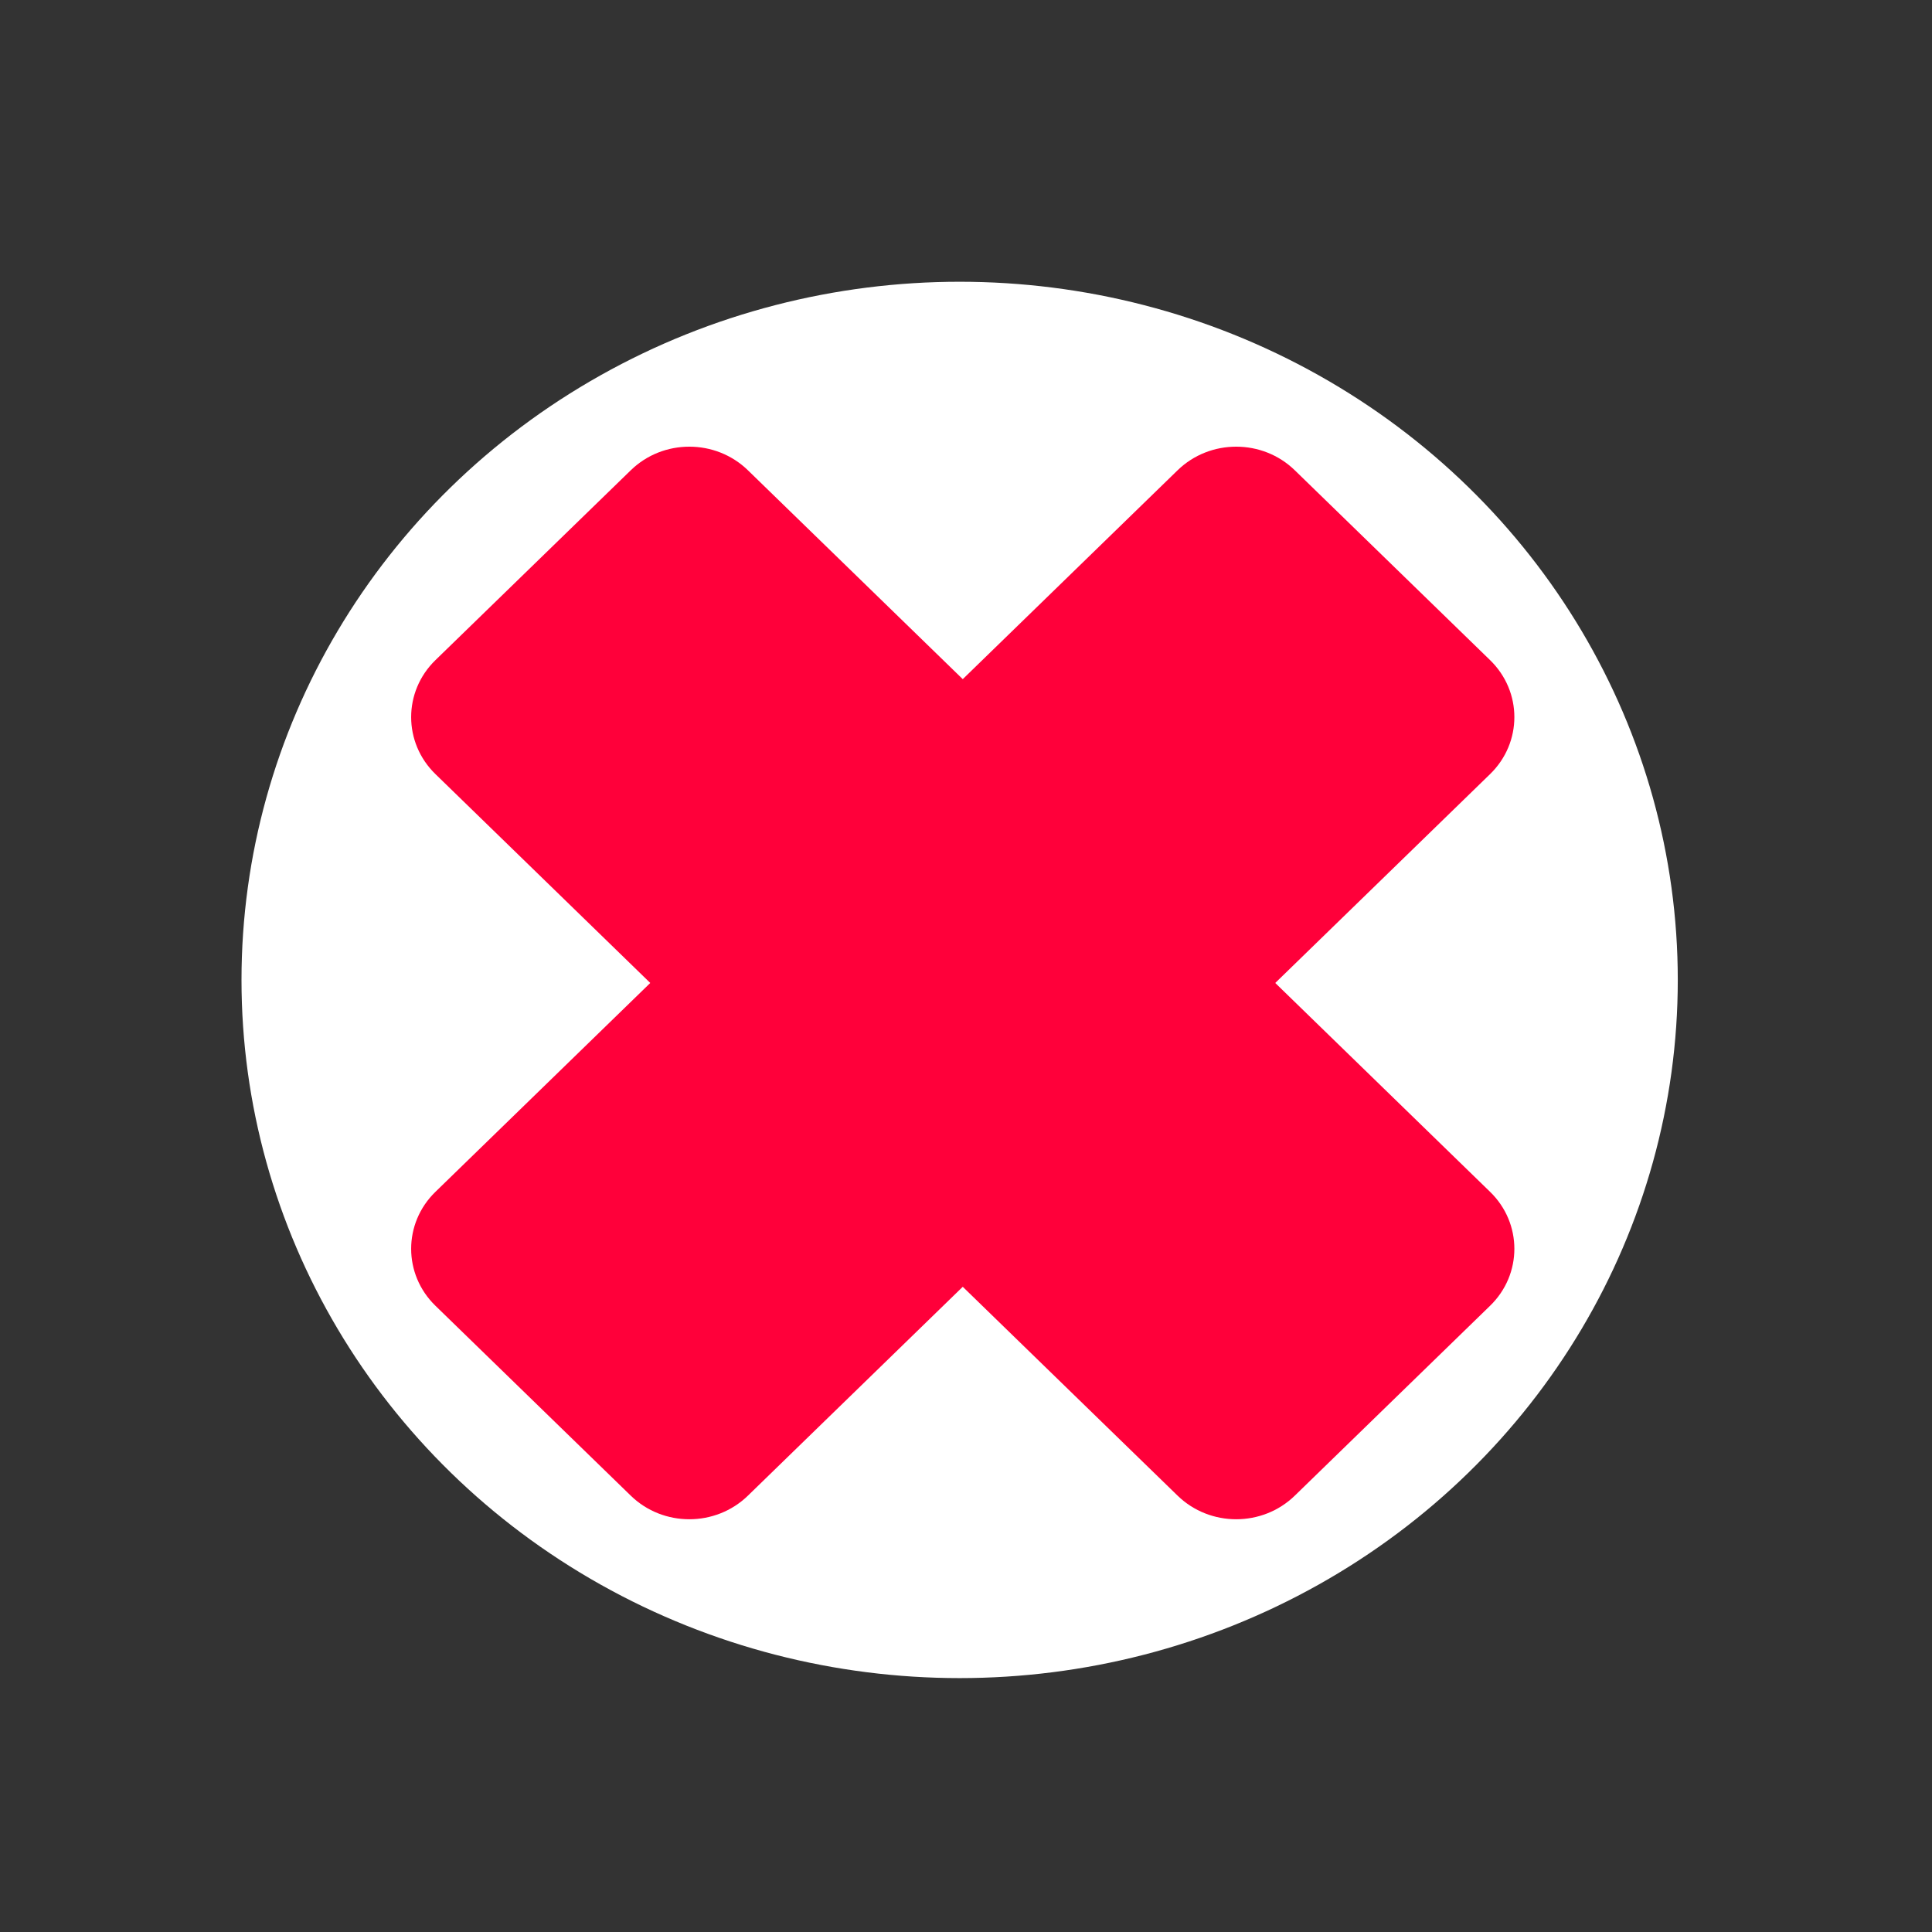
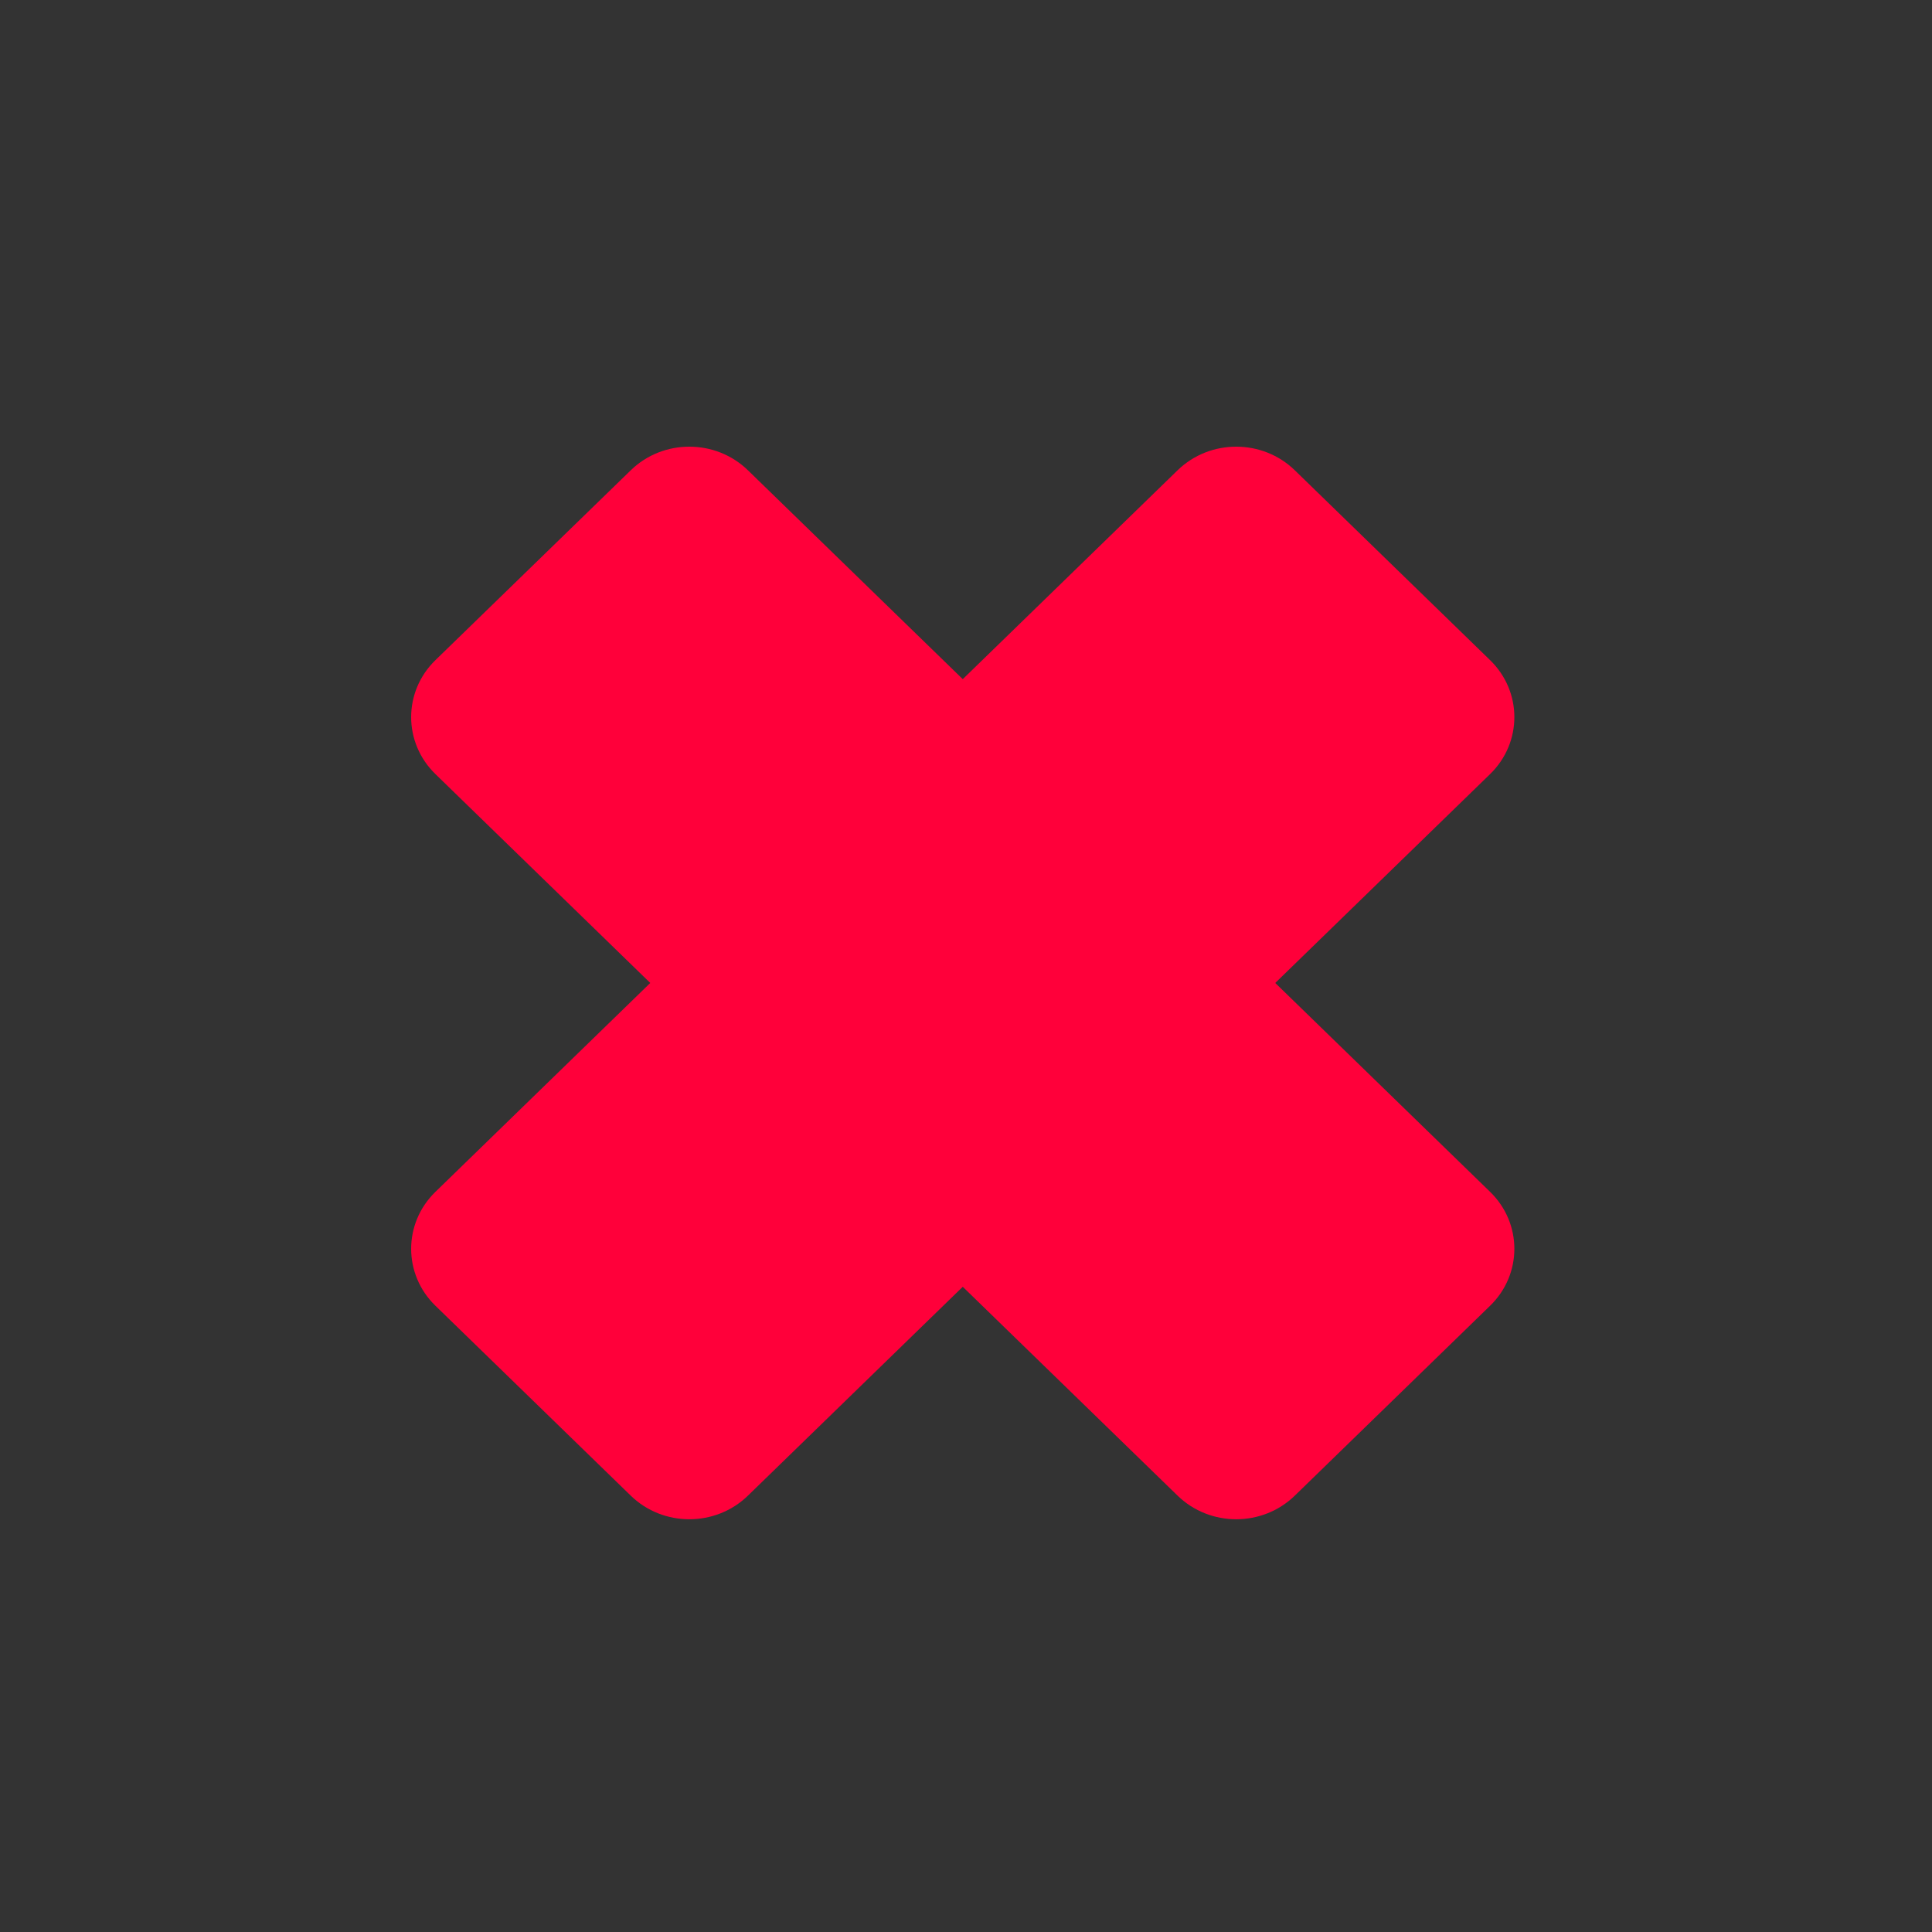
<svg xmlns="http://www.w3.org/2000/svg" width="48" height="48" viewBox="0 0 48 48" fill="none">
  <rect x="0" y="0" width="48" height="48" fill="#333333" stroke="none" />
-   <ellipse cx="23.842" cy="24.346" rx="17.842" ry="17.346" fill="white" />
  <path d="M15.671 11.684C16.474 10.902 17.778 10.902 18.582 11.684L37.021 29.611C37.825 30.392 37.825 31.66 37.021 32.441L32.169 37.159C31.365 37.941 30.061 37.941 29.257 37.159L10.818 19.232C10.014 18.45 10.014 17.183 10.818 16.401L15.671 11.684Z" fill="#FF003A" />
  <path d="M37.021 16.401C37.825 17.183 37.825 18.45 37.021 19.232L18.582 37.159C17.778 37.941 16.474 37.941 15.671 37.159L10.818 32.441C10.014 31.66 10.014 30.392 10.818 29.611L29.257 11.684C30.061 10.902 31.365 10.902 32.169 11.684L37.021 16.401Z" fill="#FF003A" />
</svg>